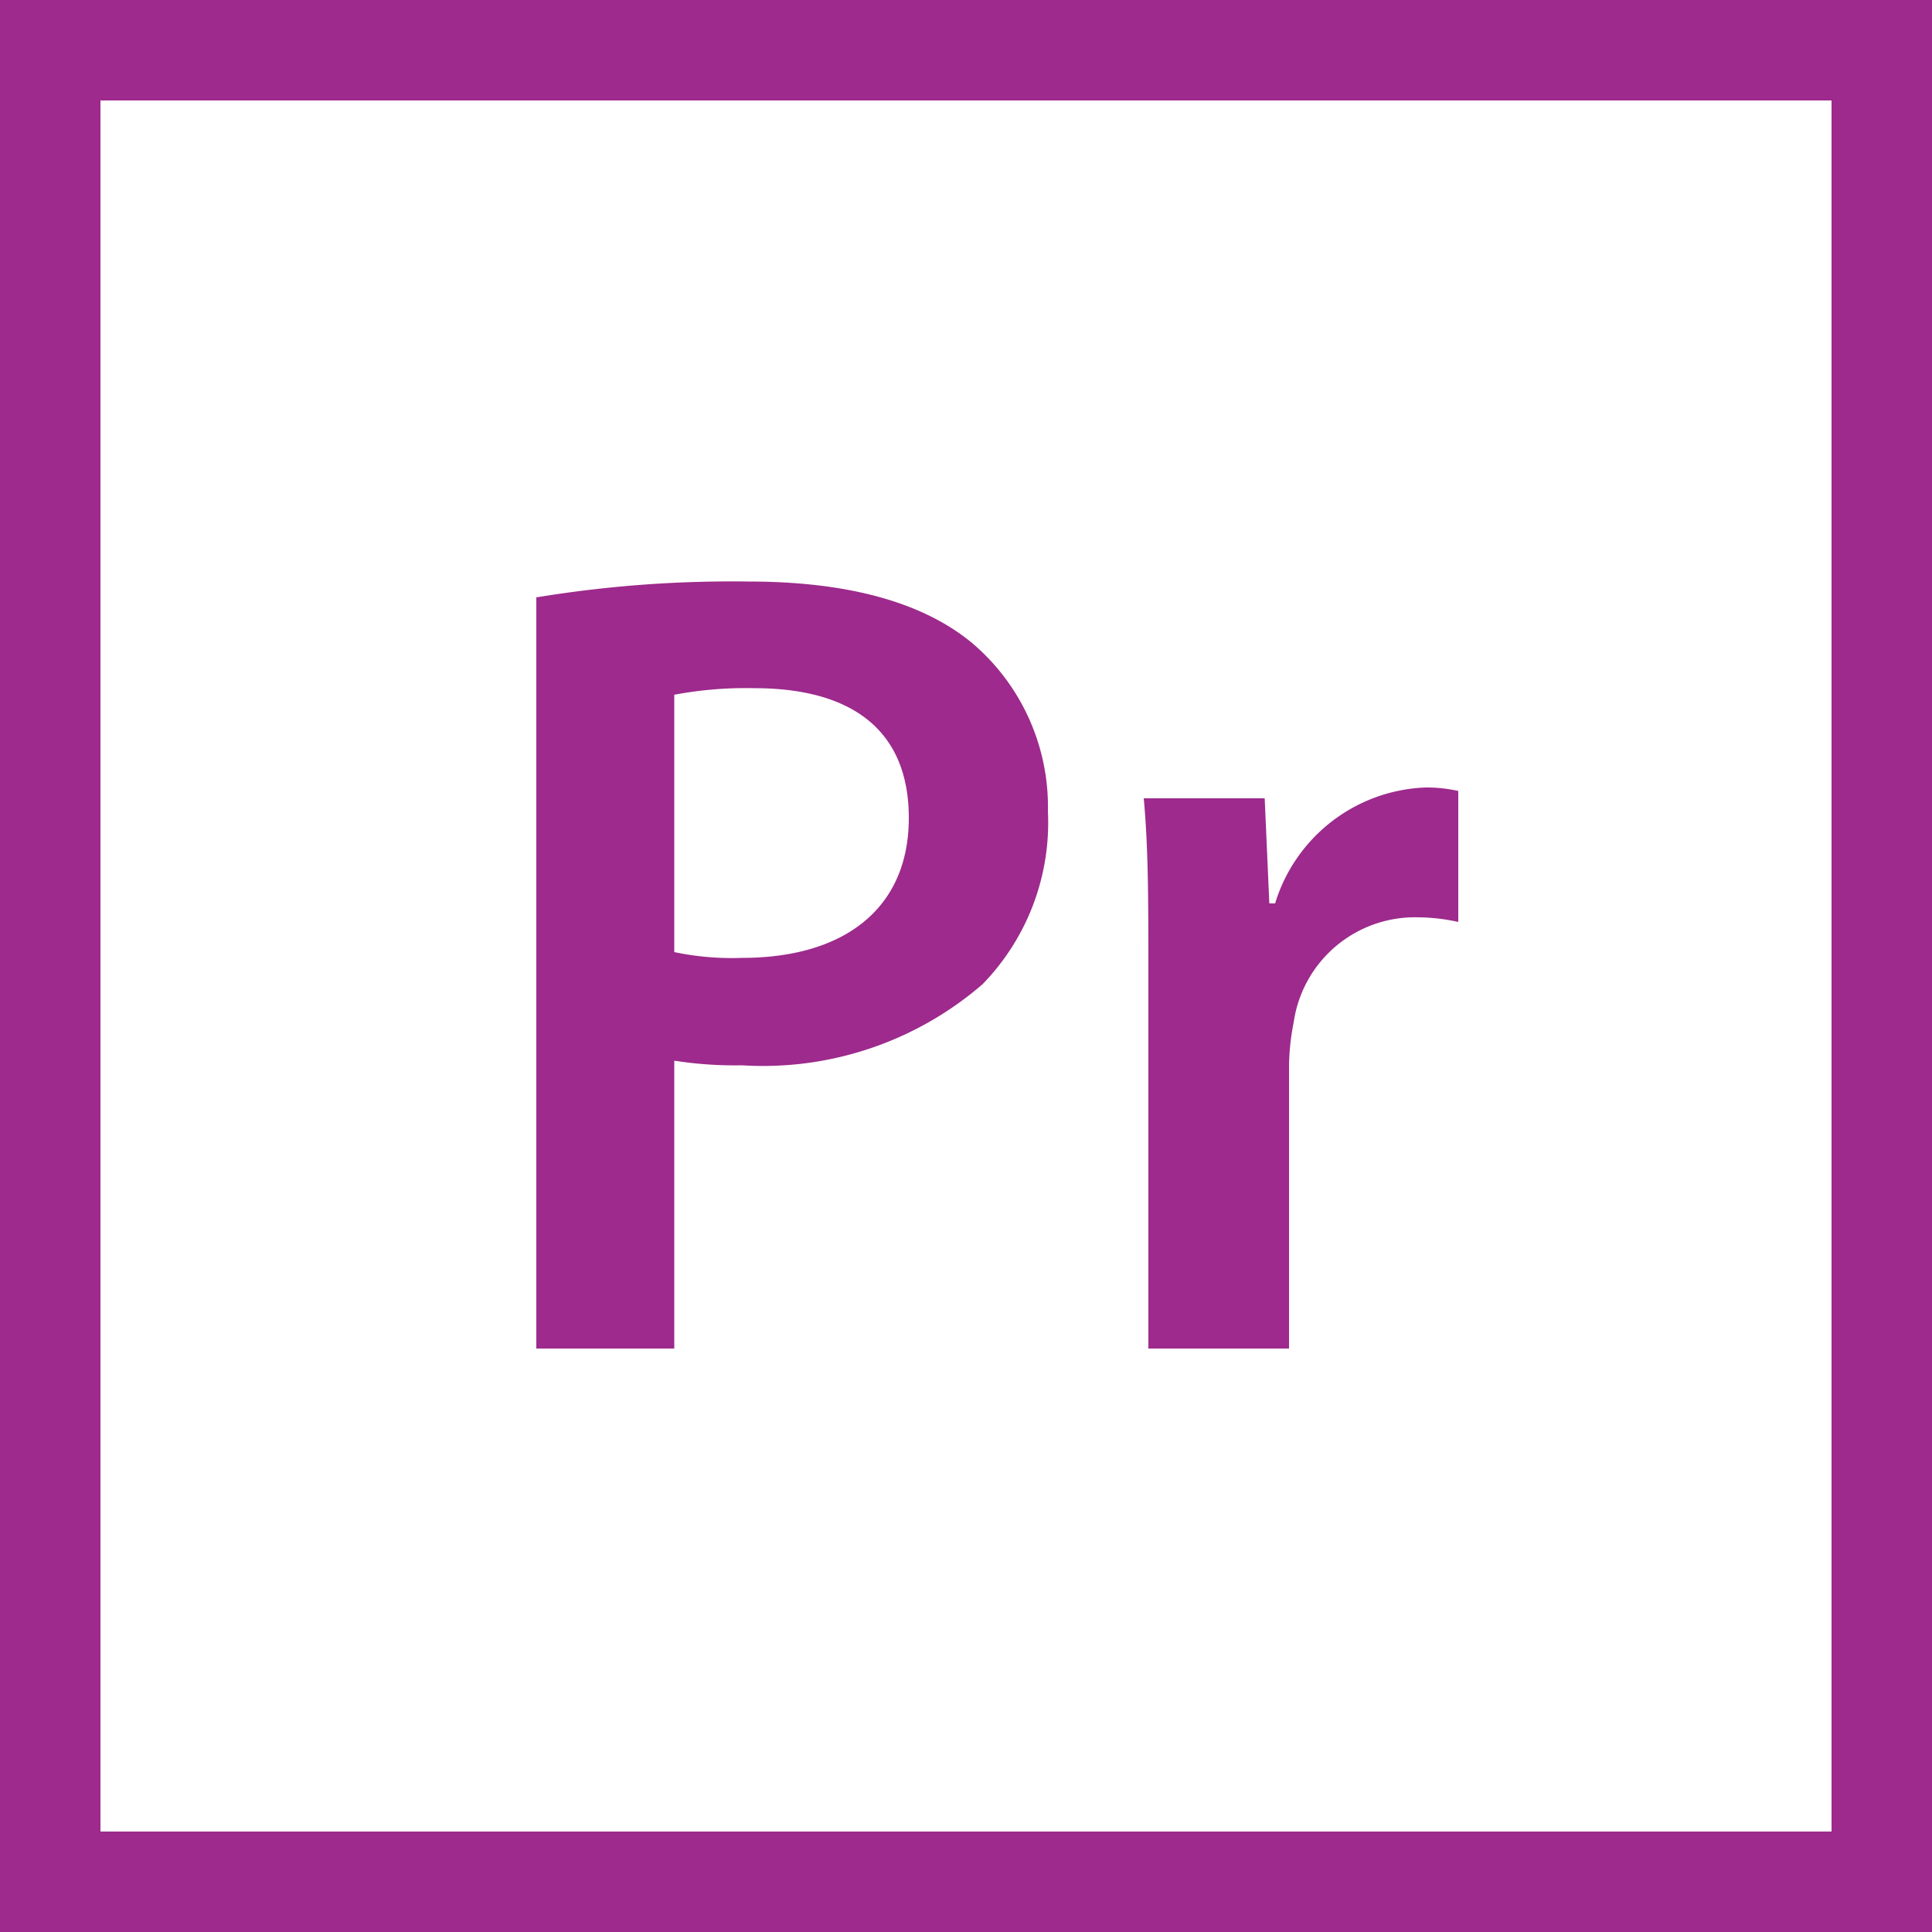
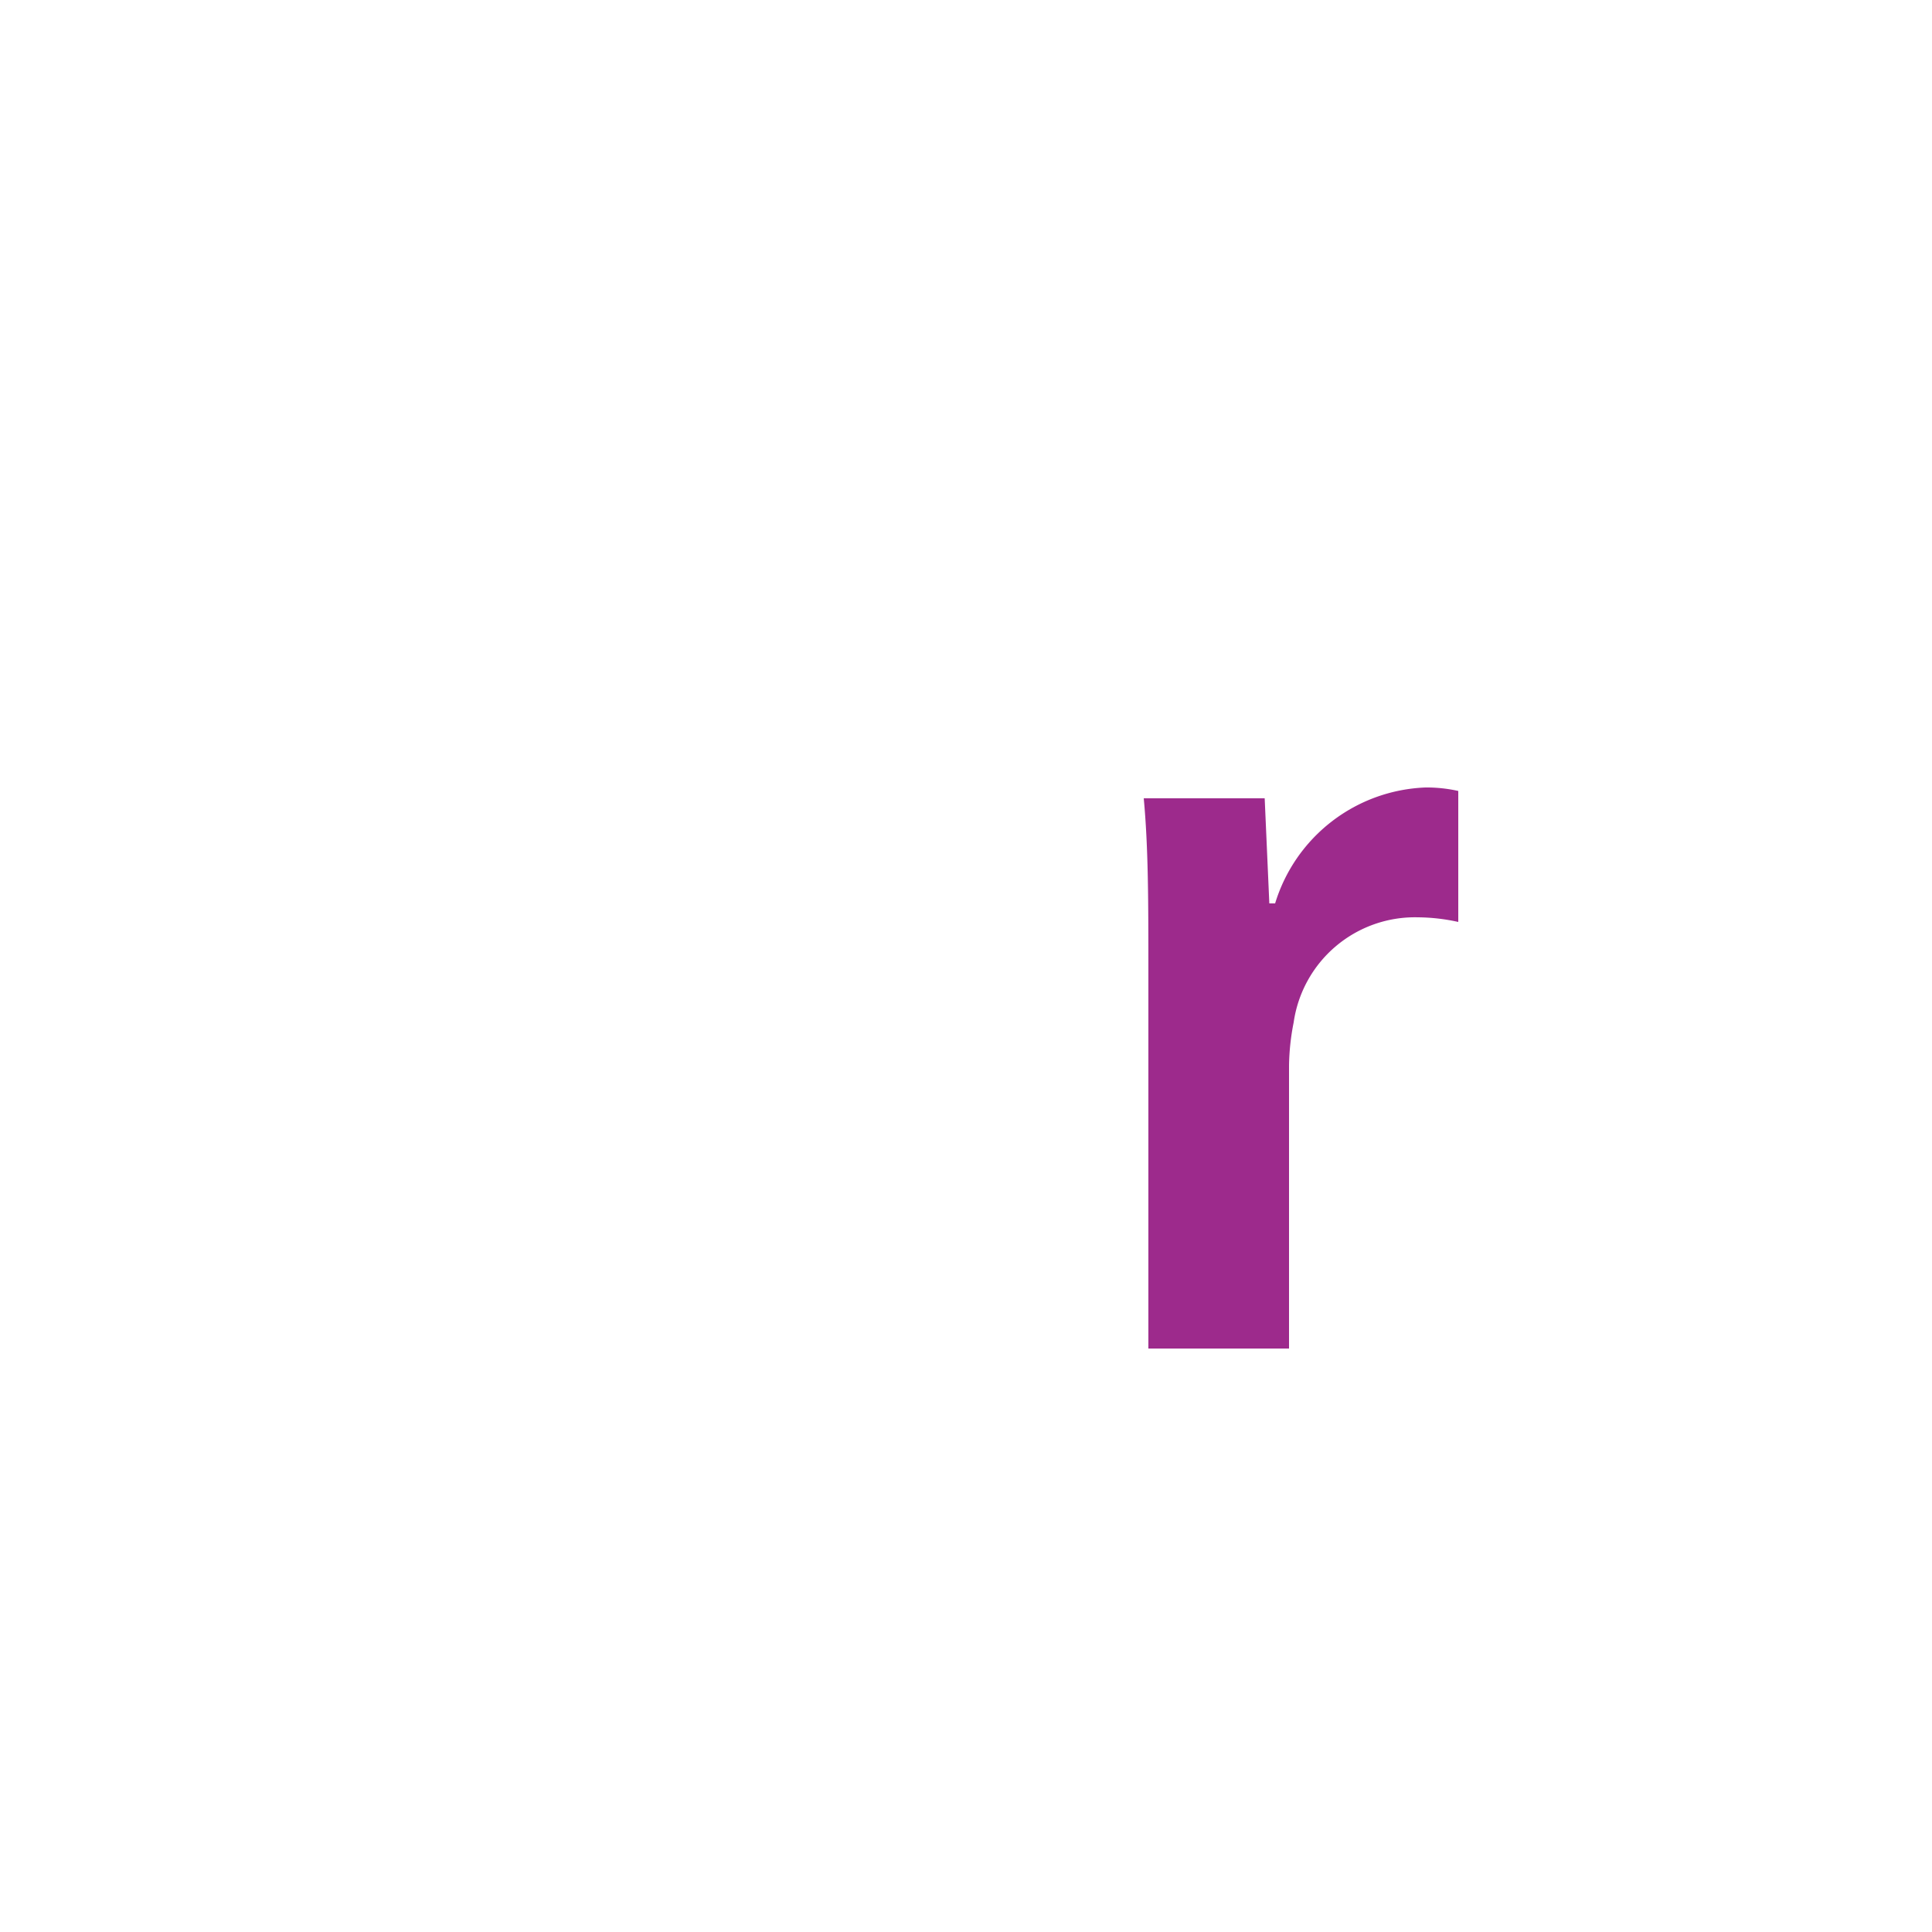
<svg xmlns="http://www.w3.org/2000/svg" id="Layer_1" data-name="Layer 1" viewBox="0 0 50 50">
  <defs>
    <style>.cls-1{fill:#9d2a8c;}</style>
  </defs>
-   <path class="cls-1" d="M2.6,47.4H47.4V2.6H2.6V47.4ZM50,50H0V0H50V50Z" />
-   <path class="cls-1" d="M17.45,24.64a7.24,7.24,0,0,0,1.75.15c2.69,0,4.32-1.31,4.32-3.62s-1.52-3.36-4-3.36a10,10,0,0,0-2.07.17v6.66Zm-3.57-9.18a31.15,31.15,0,0,1,5.49-.41c2.63,0,4.56.56,5.81,1.61A5.56,5.56,0,0,1,27.12,21a6,6,0,0,1-1.69,4.47,8.69,8.69,0,0,1-6.23,2.1,10.09,10.09,0,0,1-1.75-.12V34.9H13.88V15.46Z" />
  <path class="cls-1" d="M29.72,25.25c0-1.93,0-3.3-.12-4.59h3.13l0.12,2.72H33a4.24,4.24,0,0,1,3.89-3,3.74,3.74,0,0,1,.85.09v3.39a5,5,0,0,0-1.05-.12,3.17,3.17,0,0,0-3.21,2.72,6.12,6.12,0,0,0-.12,1.11V34.9H29.72V25.25Z" />
</svg>